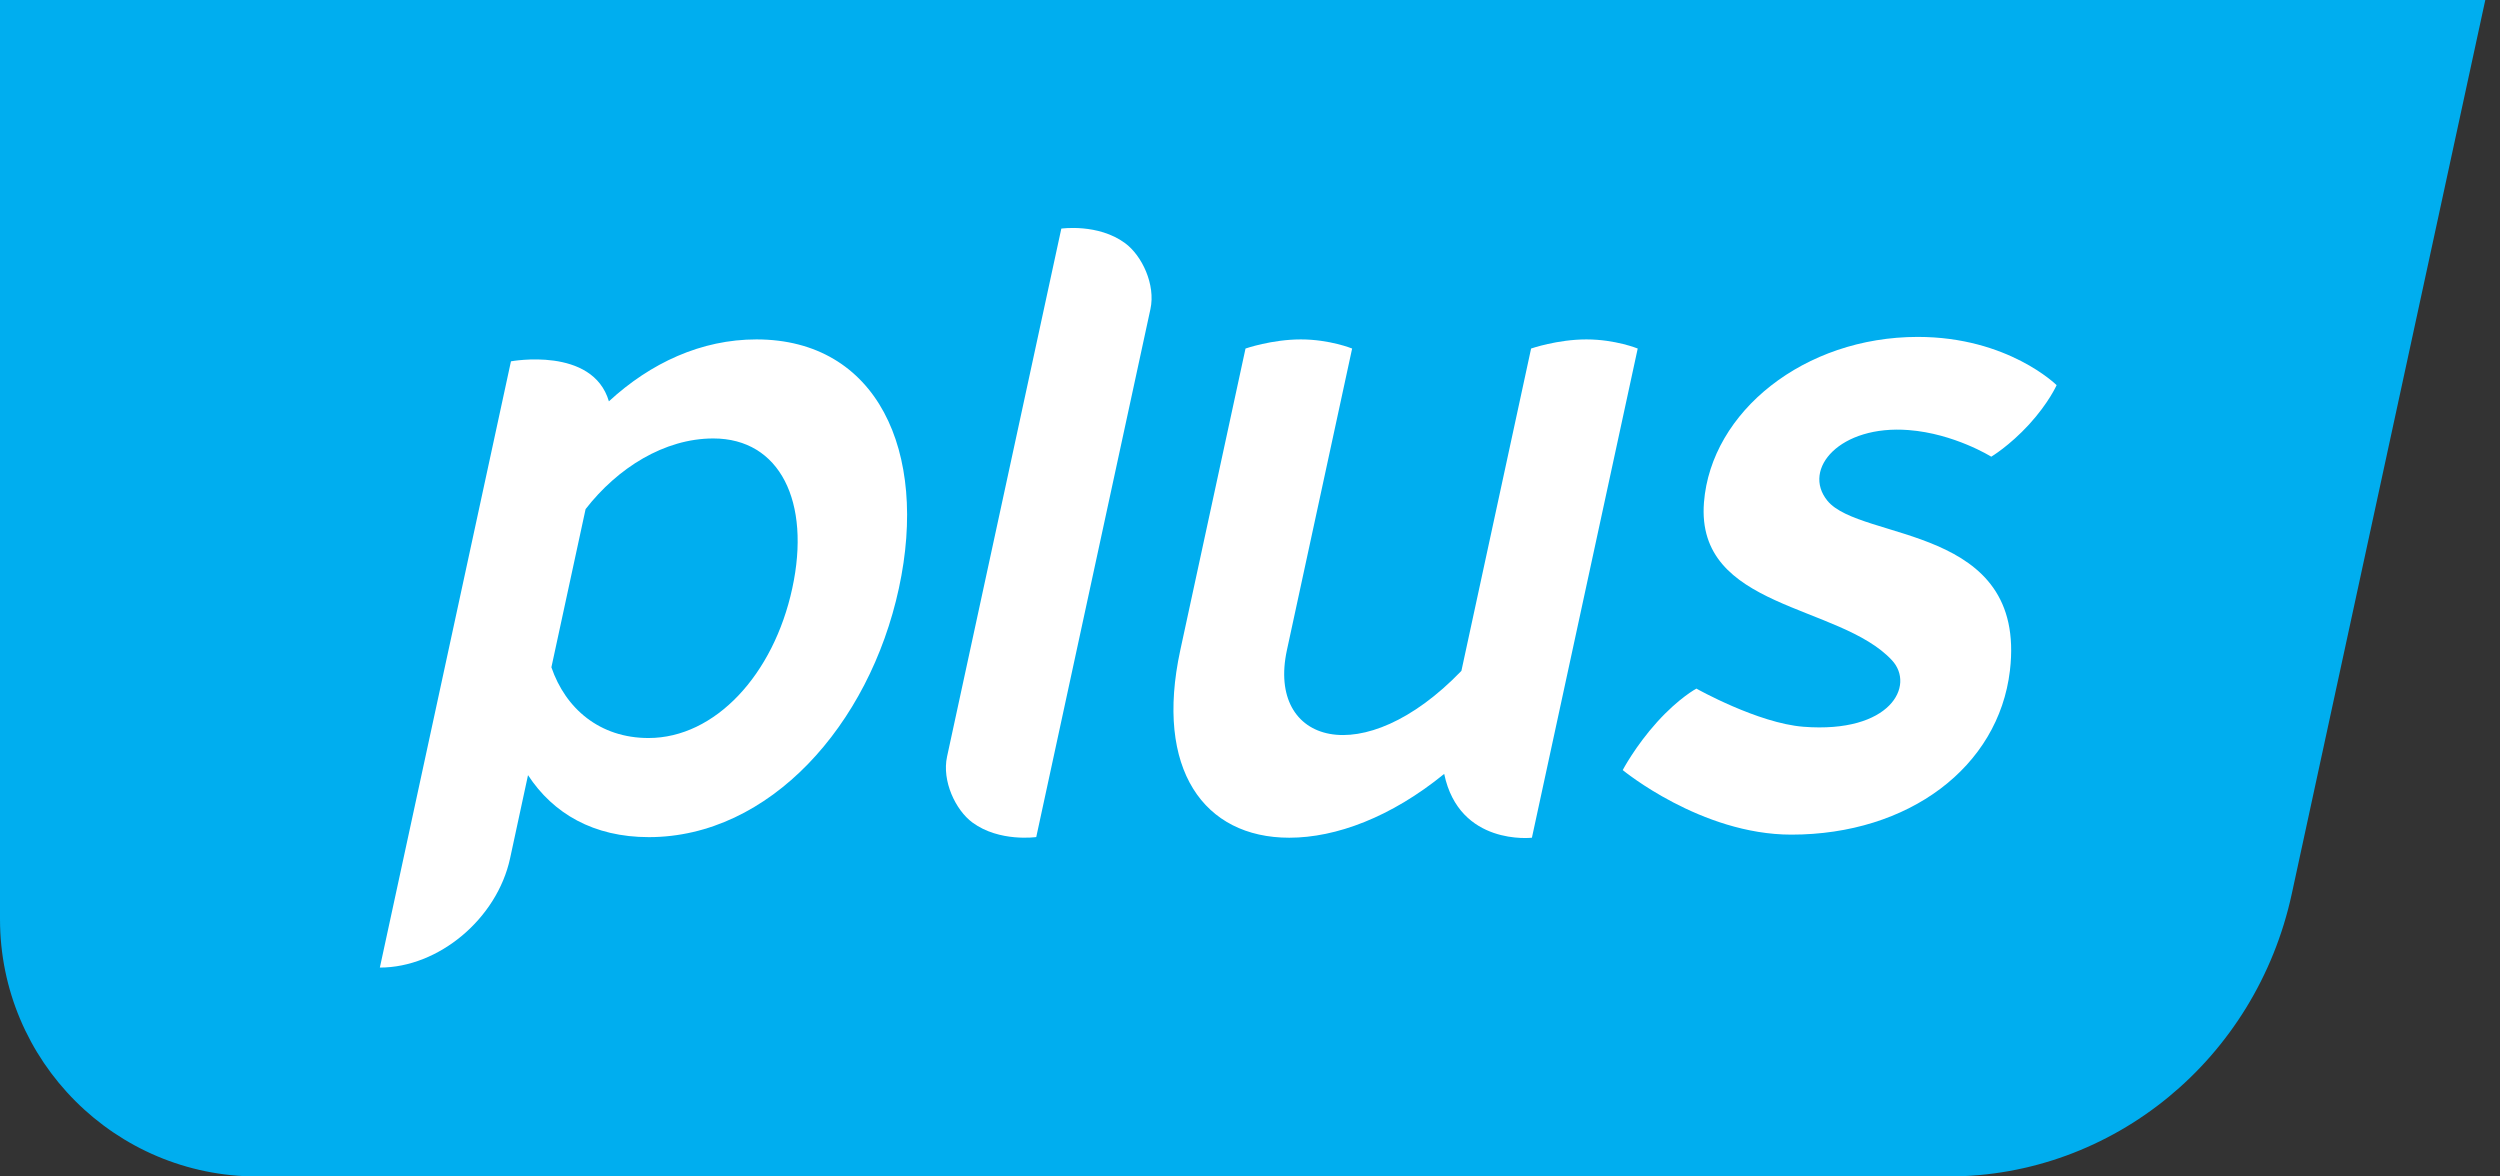
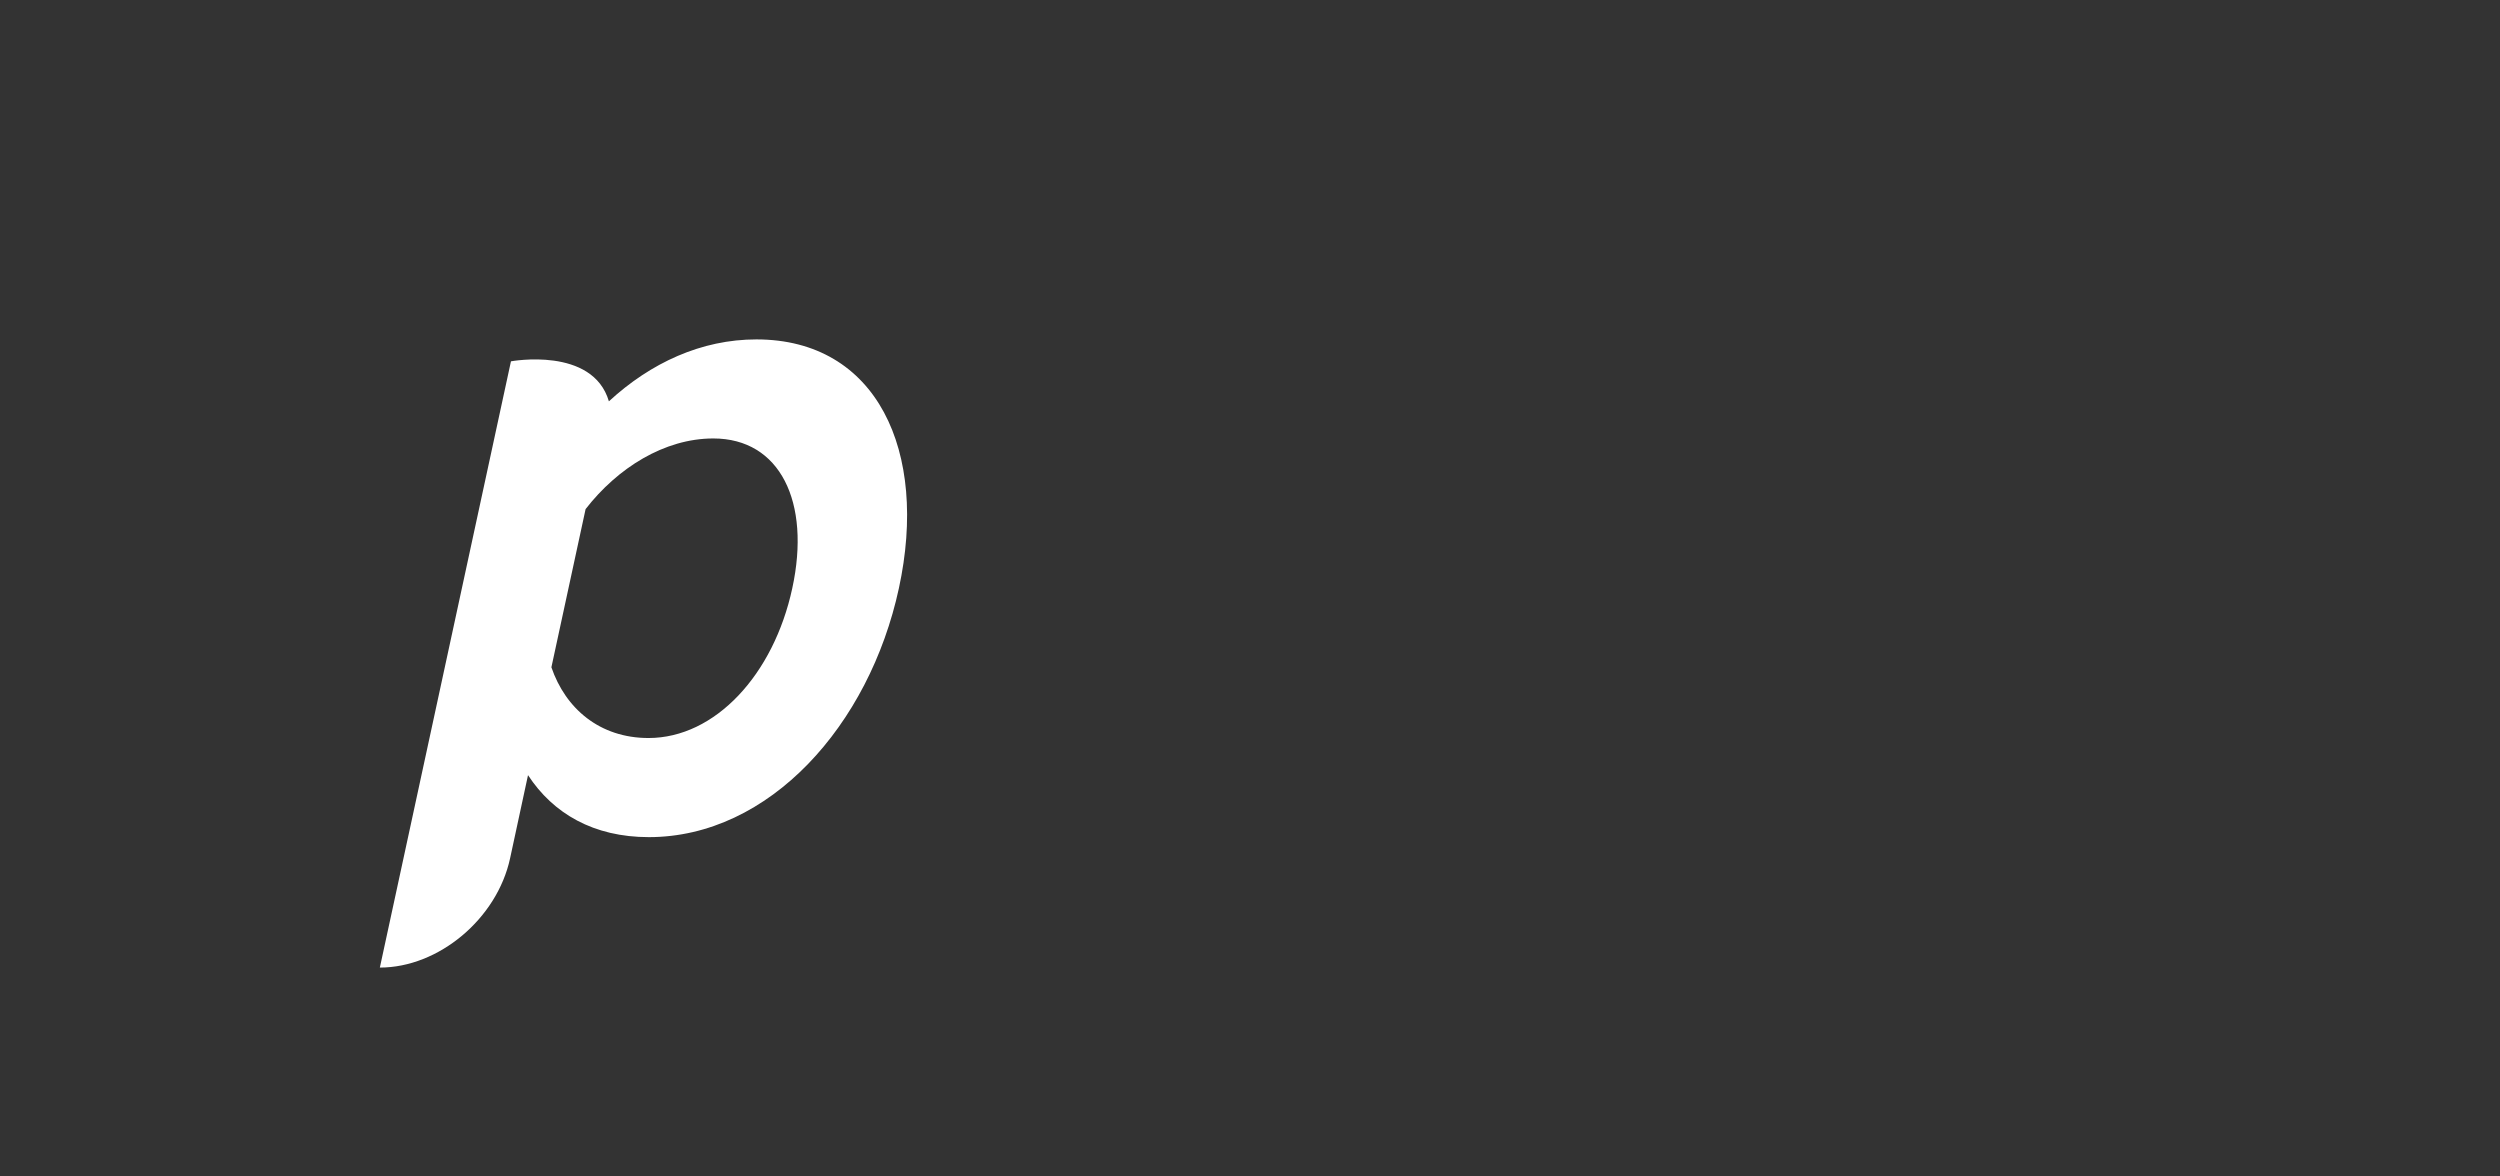
<svg xmlns="http://www.w3.org/2000/svg" width="34" height="16" viewBox="0 0 34 16" fill="none">
  <rect x="0" y="0" width="34" height="16" fill="#333333" stroke="none" />
-   <path fill-rule="evenodd" clip-rule="evenodd" d="M26.496 16H3.5C1.567 16 0 14.433 0 12.5V0C0 0 5.06 0 7.304 0H33.8L31.168 12.157C30.682 14.402 28.739 16 26.496 16Z" fill="#00AEEF" />
-   <path fill-rule="evenodd" clip-rule="evenodd" d="M23.174 6.832C23.271 5.6 24.537 4.582 26.082 4.582C27.31 4.582 27.97 5.238 27.97 5.238C27.97 5.238 27.865 5.477 27.596 5.772C27.326 6.066 27.081 6.211 27.081 6.211C27.081 6.211 26.579 5.897 25.958 5.849C25.025 5.776 24.502 6.377 24.852 6.809C25.305 7.367 27.57 7.126 27.335 9.12C27.18 10.433 25.957 11.351 24.362 11.351C23.133 11.351 22.069 10.473 22.069 10.473C22.069 10.473 22.239 10.149 22.537 9.819C22.835 9.49 23.071 9.365 23.071 9.365C23.071 9.365 23.907 9.836 24.528 9.884C25.711 9.976 26.049 9.324 25.731 8.98C25.016 8.209 23.059 8.288 23.174 6.832Z" fill="white" />
-   <path fill-rule="evenodd" clip-rule="evenodd" d="M15.3 3.306C14.934 3.037 14.434 3.109 14.434 3.109C14.434 3.109 12.929 10.065 12.88 10.29C12.808 10.621 12.995 11.017 13.226 11.187C13.592 11.456 14.093 11.384 14.093 11.384C14.093 11.384 15.602 4.405 15.646 4.203C15.718 3.872 15.531 3.475 15.3 3.306Z" fill="white" />
-   <path fill-rule="evenodd" clip-rule="evenodd" d="M21.575 4.616C21.181 4.616 20.823 4.74 20.823 4.74L19.875 9.124C18.541 10.509 17.226 10.118 17.502 8.842L18.389 4.74C18.389 4.74 18.085 4.616 17.691 4.616C17.297 4.616 16.939 4.74 16.939 4.74L16.052 8.842C15.701 10.464 16.374 11.393 17.534 11.393C18.17 11.393 18.92 11.113 19.641 10.525C19.846 11.508 20.834 11.393 20.834 11.393L22.273 4.74C22.273 4.74 21.969 4.616 21.575 4.616Z" fill="white" />
  <path fill-rule="evenodd" clip-rule="evenodd" d="M8.82 10.037C8.155 10.037 7.691 9.636 7.499 9.075L7.964 6.924C8.398 6.364 9.036 5.963 9.701 5.963C10.607 5.963 11.03 6.825 10.775 8C10.522 9.175 9.725 10.037 8.82 10.037ZM10.287 4.616C9.538 4.616 8.849 4.935 8.281 5.458C8.06 4.708 6.949 4.914 6.949 4.914L5.166 13.159C5.966 13.159 6.759 12.495 6.937 11.674L7.181 10.542C7.523 11.065 8.074 11.385 8.824 11.385C10.462 11.385 11.822 9.866 12.225 8C12.629 6.134 11.926 4.616 10.287 4.616Z" fill="white" />
</svg>